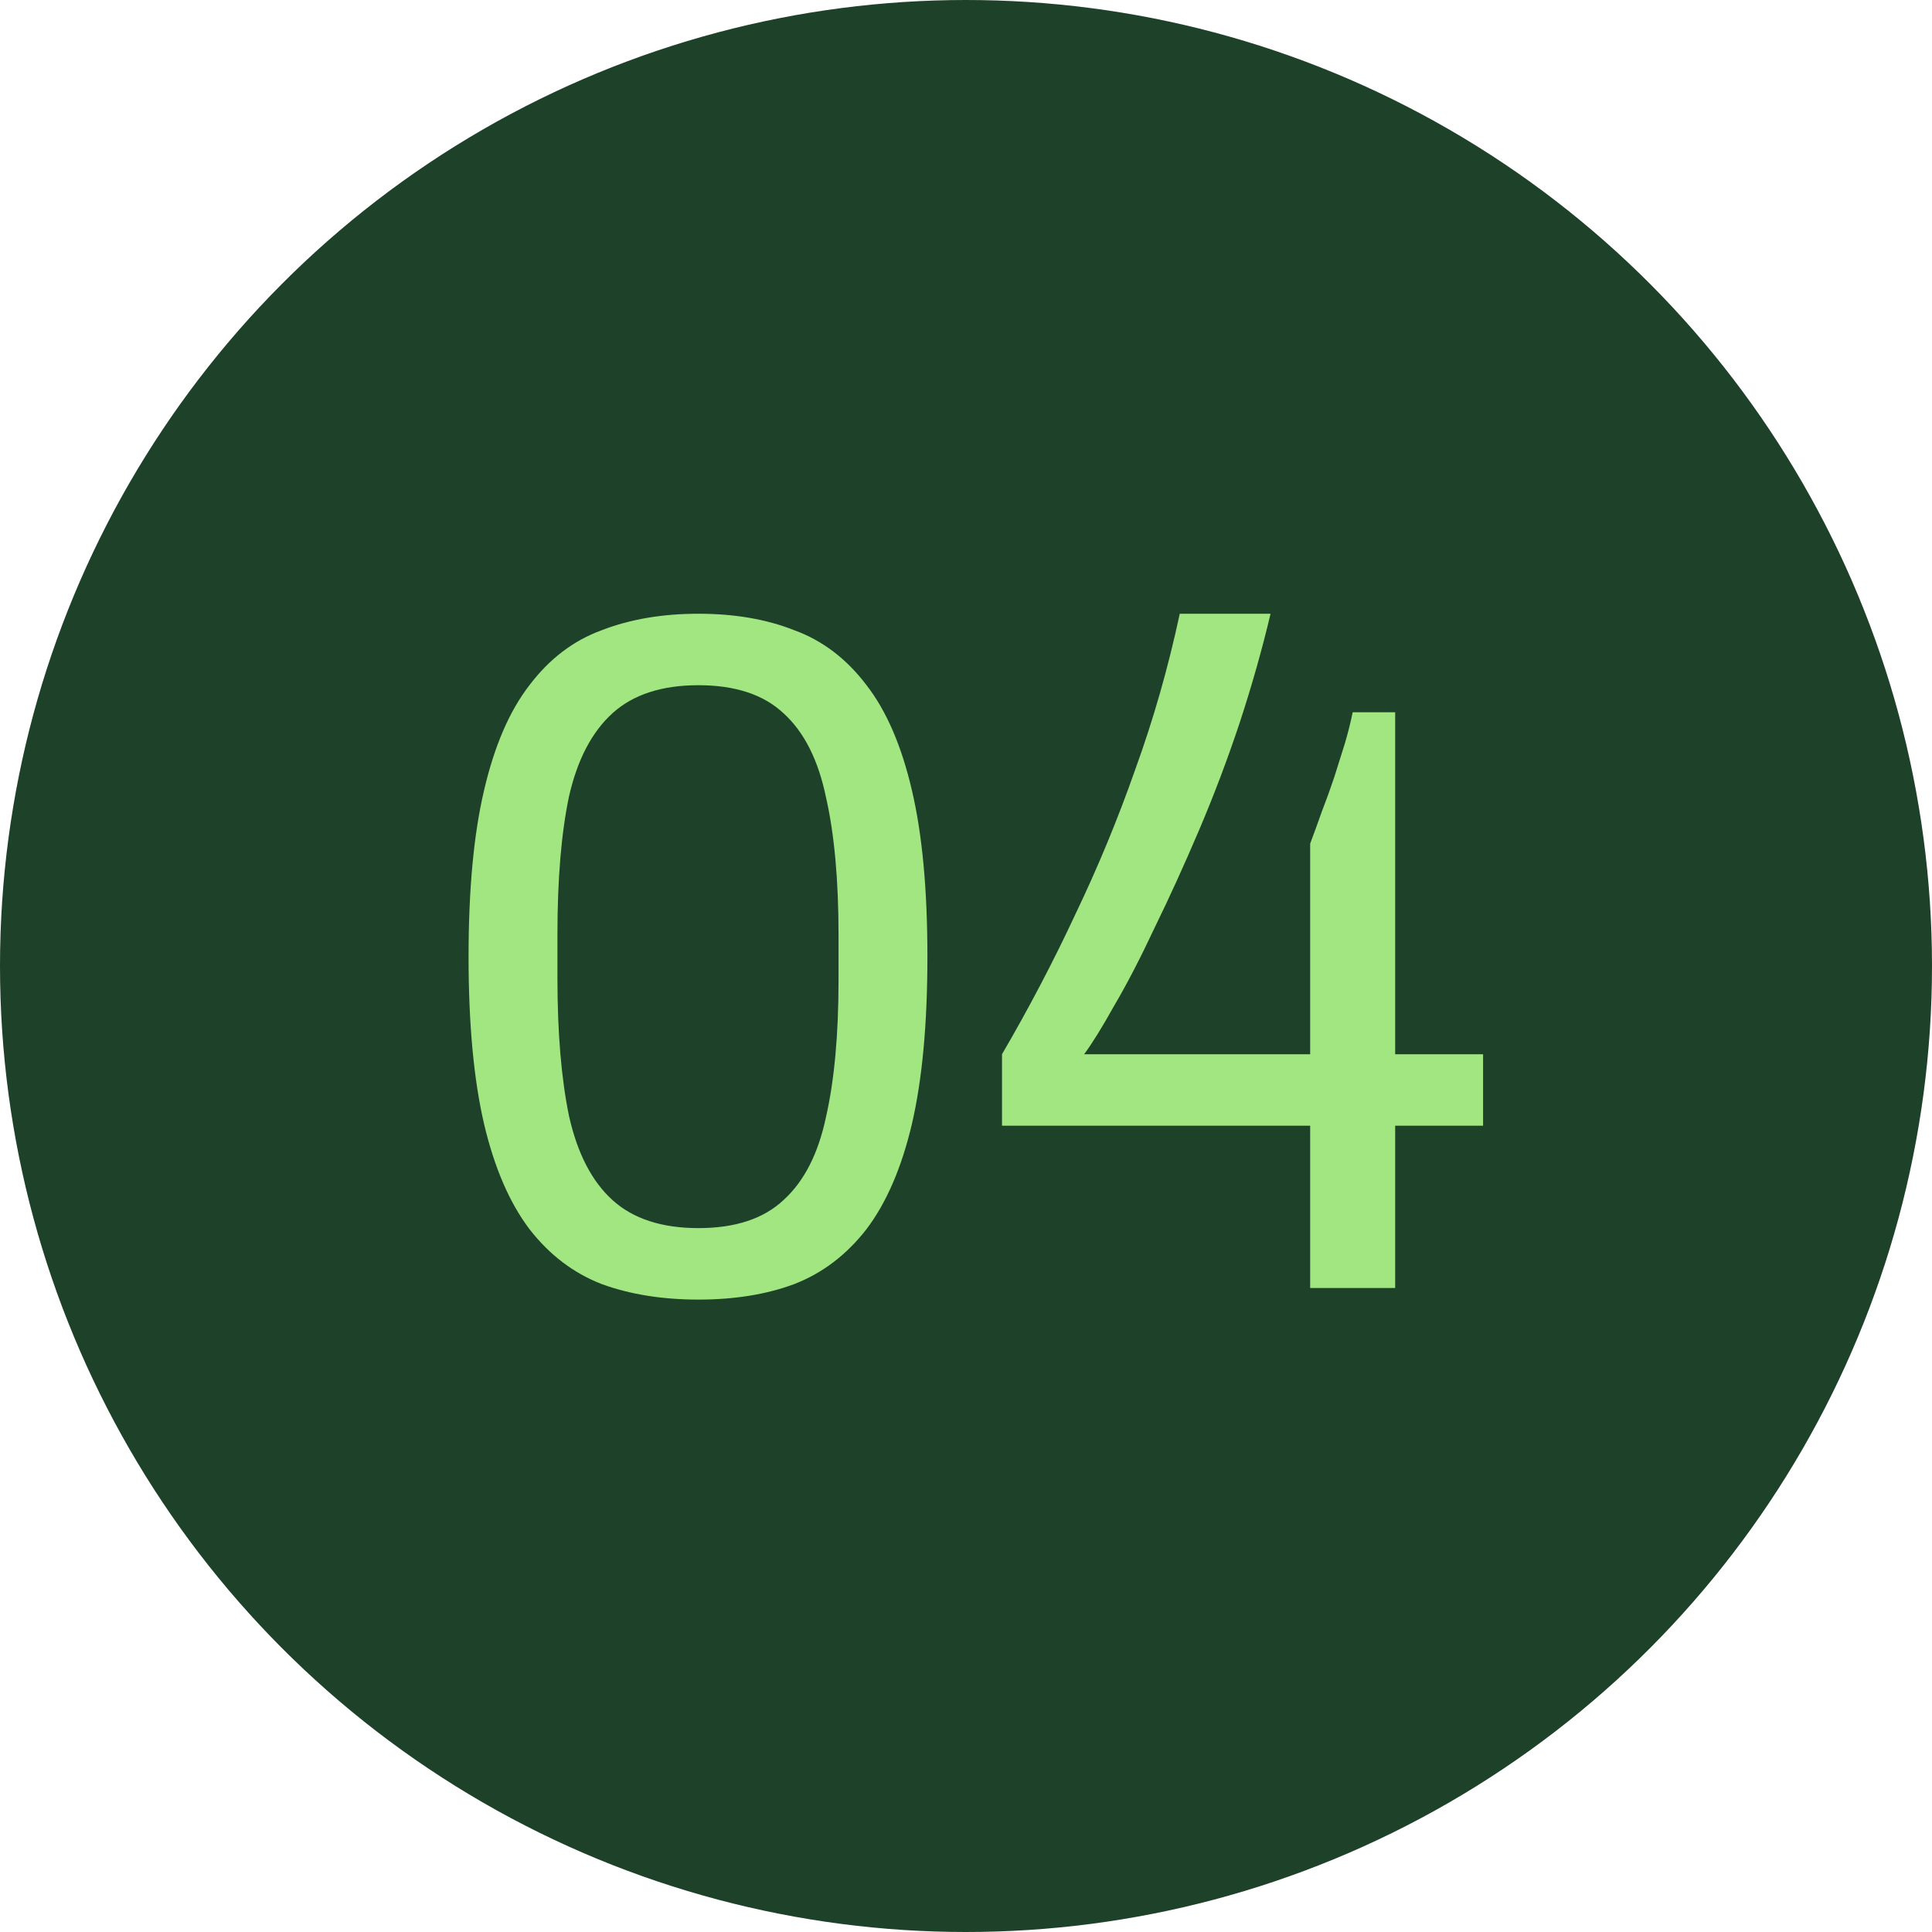
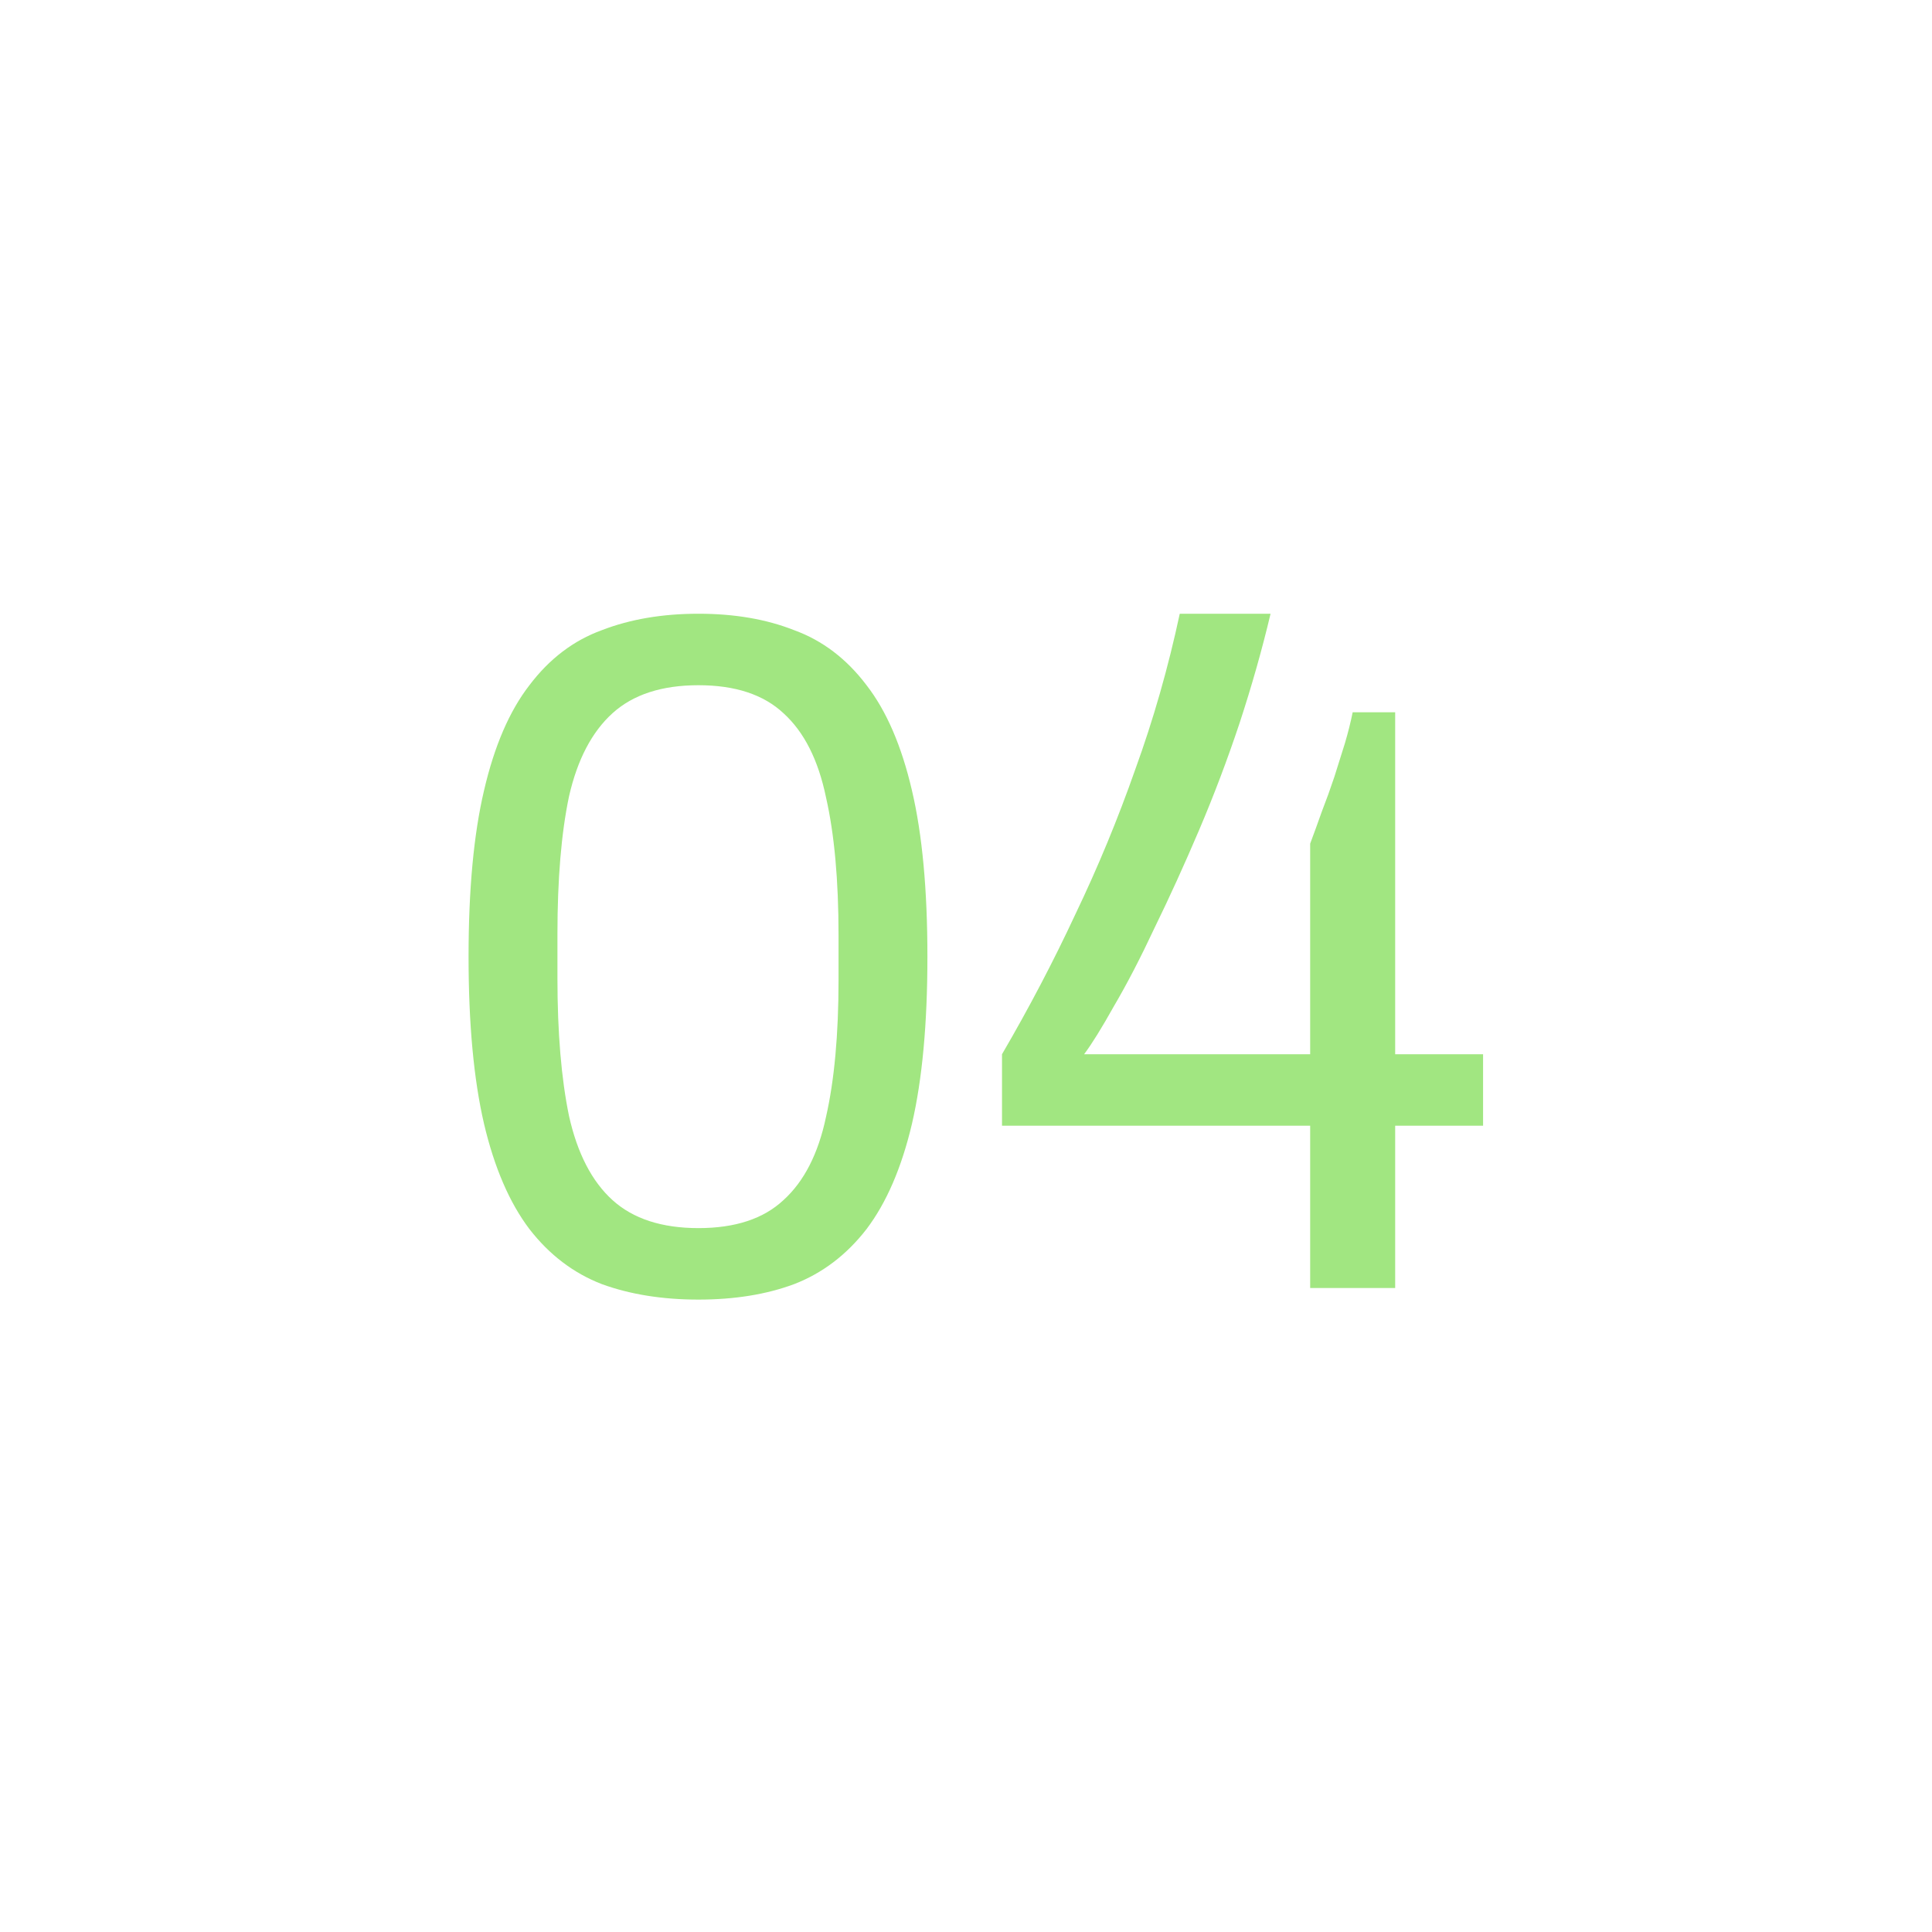
<svg xmlns="http://www.w3.org/2000/svg" width="36" height="36" viewBox="0 0 36 36" fill="none">
-   <circle cx="18" cy="18" r="17.5" fill="#1E4129" stroke="#1E4129" />
  <path d="M13.015 24.216C12.343 24.216 11.743 24.12 11.215 23.928C10.687 23.724 10.237 23.382 9.865 22.902C9.493 22.41 9.211 21.756 9.019 20.94C8.827 20.112 8.731 19.074 8.731 17.826C8.731 16.578 8.827 15.546 9.019 14.73C9.211 13.902 9.493 13.248 9.865 12.768C10.237 12.276 10.687 11.934 11.215 11.742C11.743 11.538 12.343 11.436 13.015 11.436C13.687 11.436 14.281 11.538 14.797 11.742C15.325 11.934 15.775 12.276 16.147 12.768C16.519 13.248 16.801 13.902 16.993 14.73C17.185 15.546 17.281 16.578 17.281 17.826C17.281 19.074 17.185 20.112 16.993 20.94C16.801 21.756 16.519 22.41 16.147 22.902C15.775 23.382 15.325 23.724 14.797 23.928C14.281 24.12 13.687 24.216 13.015 24.216ZM13.015 22.884C13.699 22.884 14.227 22.71 14.599 22.362C14.983 22.014 15.247 21.498 15.391 20.814C15.547 20.13 15.625 19.278 15.625 18.258V17.43C15.625 16.398 15.547 15.54 15.391 14.856C15.247 14.16 14.983 13.638 14.599 13.29C14.227 12.942 13.699 12.768 13.015 12.768C12.331 12.768 11.797 12.942 11.413 13.29C11.029 13.638 10.759 14.154 10.603 14.838C10.459 15.522 10.387 16.38 10.387 17.412V18.222C10.387 19.242 10.459 20.1 10.603 20.796C10.759 21.492 11.029 22.014 11.413 22.362C11.797 22.71 12.331 22.884 13.015 22.884ZM24.413 24V20.976H18.671V19.644C19.175 18.78 19.631 17.91 20.039 17.034C20.459 16.158 20.831 15.258 21.155 14.334C21.491 13.41 21.767 12.444 21.983 11.436H23.675C23.519 12.096 23.327 12.774 23.099 13.47C22.871 14.154 22.619 14.82 22.343 15.468C22.067 16.116 21.791 16.722 21.515 17.286C21.251 17.85 20.999 18.336 20.759 18.744C20.531 19.152 20.345 19.452 20.201 19.644H24.413V15.72C24.485 15.528 24.557 15.33 24.629 15.126C24.713 14.91 24.791 14.694 24.863 14.478C24.935 14.25 25.001 14.04 25.061 13.848C25.121 13.644 25.169 13.452 25.205 13.272H25.997V19.644H27.635V20.976H25.997V24H24.413Z" fill="#A1E681" />
</svg>